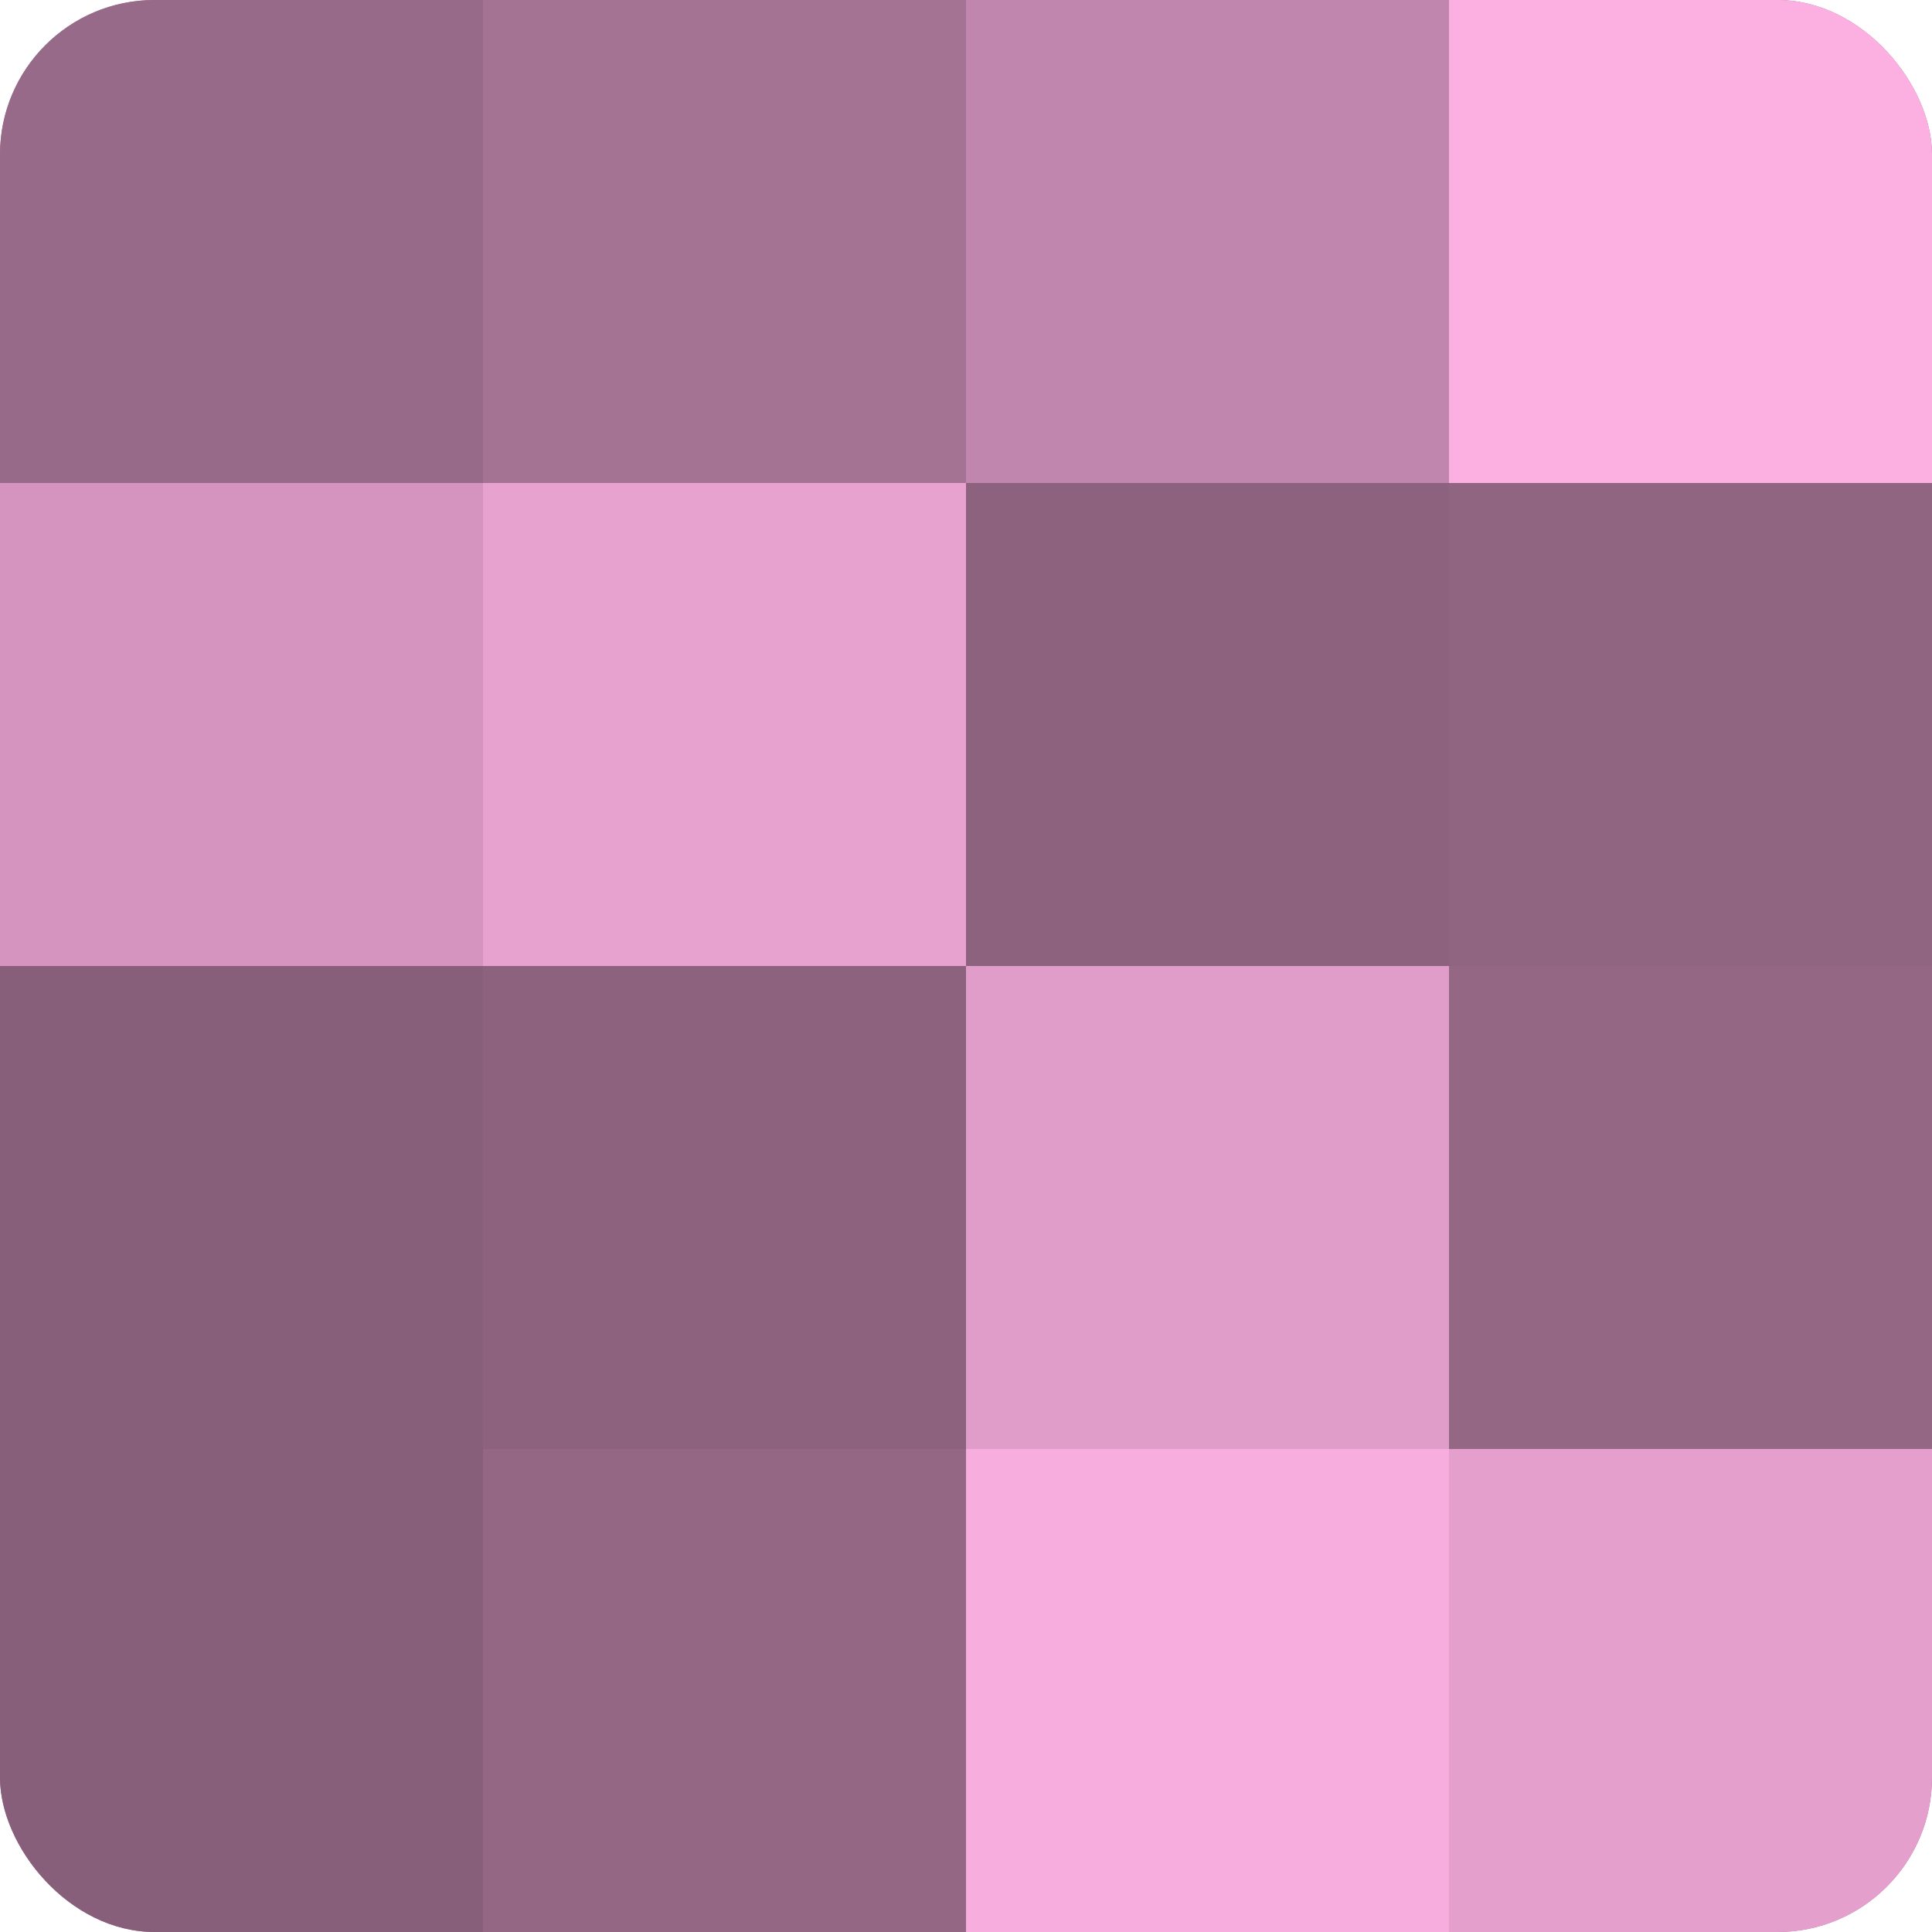
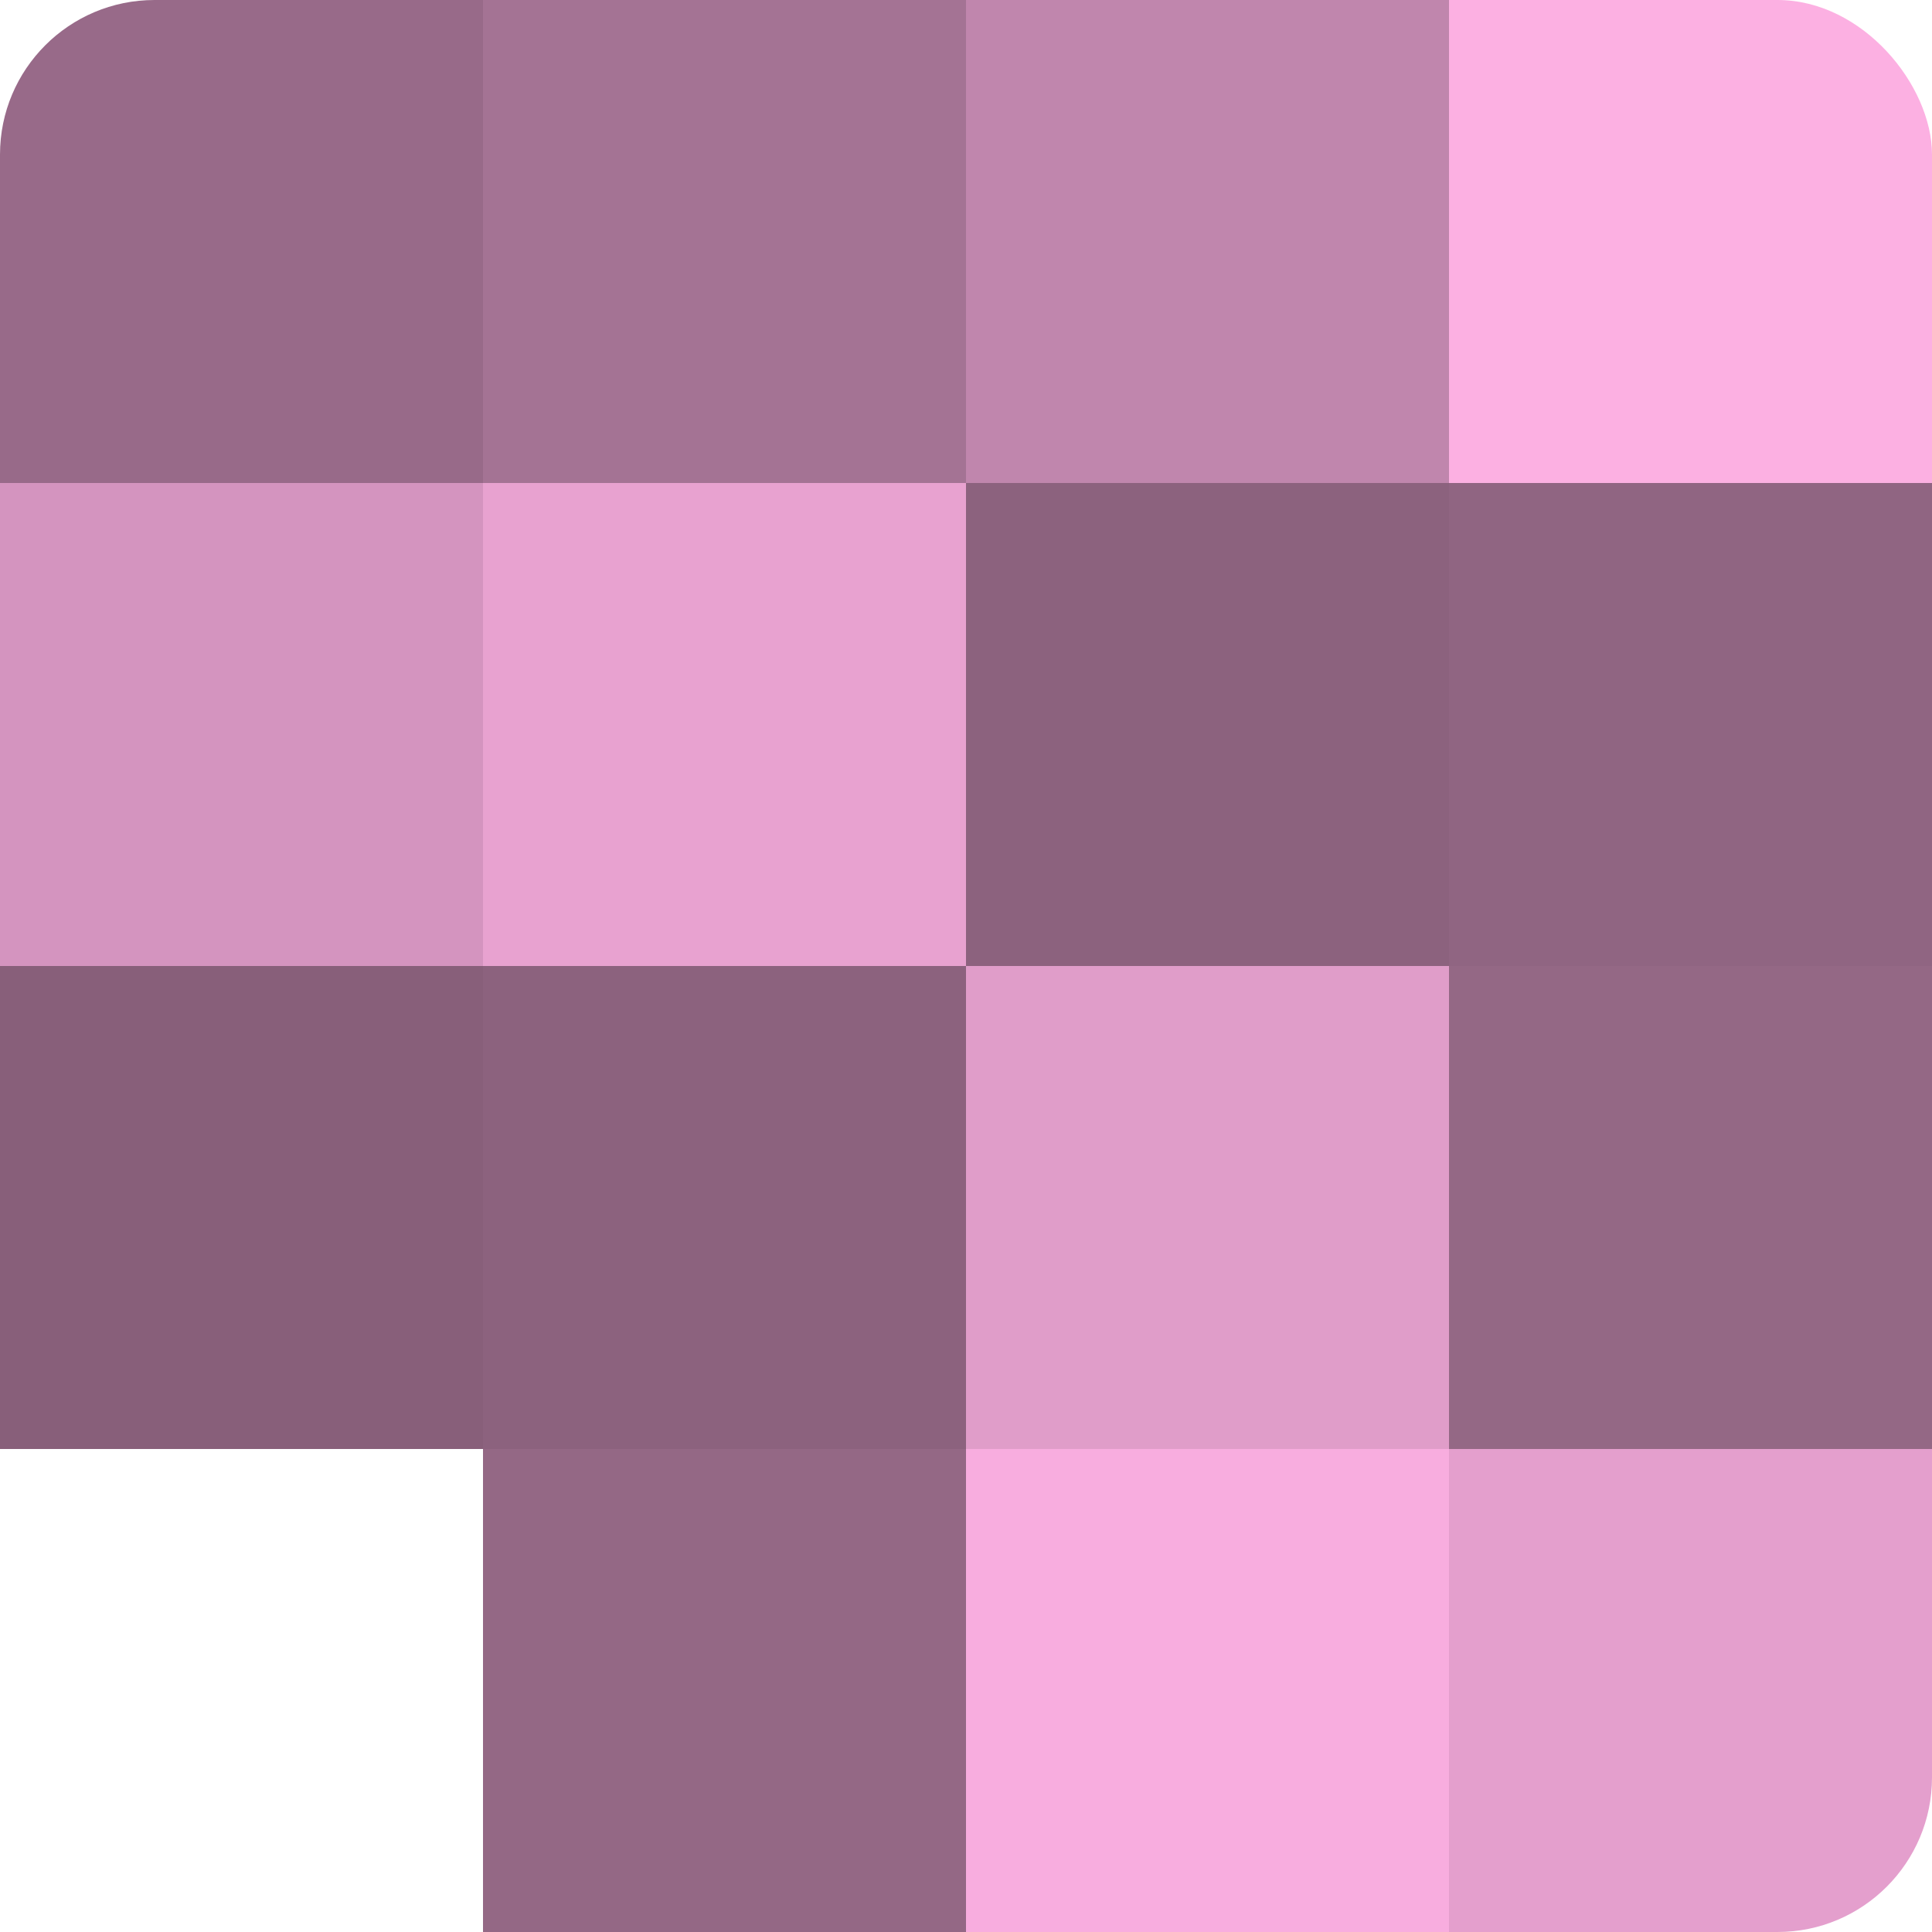
<svg xmlns="http://www.w3.org/2000/svg" width="60" height="60" viewBox="0 0 100 100" preserveAspectRatio="xMidYMid meet">
  <defs>
    <clipPath id="c" width="100" height="100">
      <rect width="100" height="100" rx="8" ry="8" />
    </clipPath>
  </defs>
  <g clip-path="url(#c)">
-     <rect width="100" height="100" fill="#a07090" />
    <rect width="25" height="25" fill="#986a89" />
    <rect y="25" width="25" height="25" fill="#d494bf" />
    <rect y="50" width="25" height="25" fill="#885f7a" />
-     <rect y="75" width="25" height="25" fill="#885f7a" />
    <rect x="25" width="25" height="25" fill="#a47394" />
    <rect x="25" y="25" width="25" height="25" fill="#e8a2d0" />
    <rect x="25" y="50" width="25" height="25" fill="#8c627e" />
    <rect x="25" y="75" width="25" height="25" fill="#946885" />
    <rect x="50" width="25" height="25" fill="#c086ad" />
    <rect x="50" y="25" width="25" height="25" fill="#8c627e" />
    <rect x="50" y="50" width="25" height="25" fill="#e09dc9" />
    <rect x="50" y="75" width="25" height="25" fill="#f8addf" />
    <rect x="75" width="25" height="25" fill="#fcb0e2" />
    <rect x="75" y="25" width="25" height="25" fill="#906582" />
    <rect x="75" y="50" width="25" height="25" fill="#946885" />
    <rect x="75" y="75" width="25" height="25" fill="#e49fcd" />
  </g>
</svg>